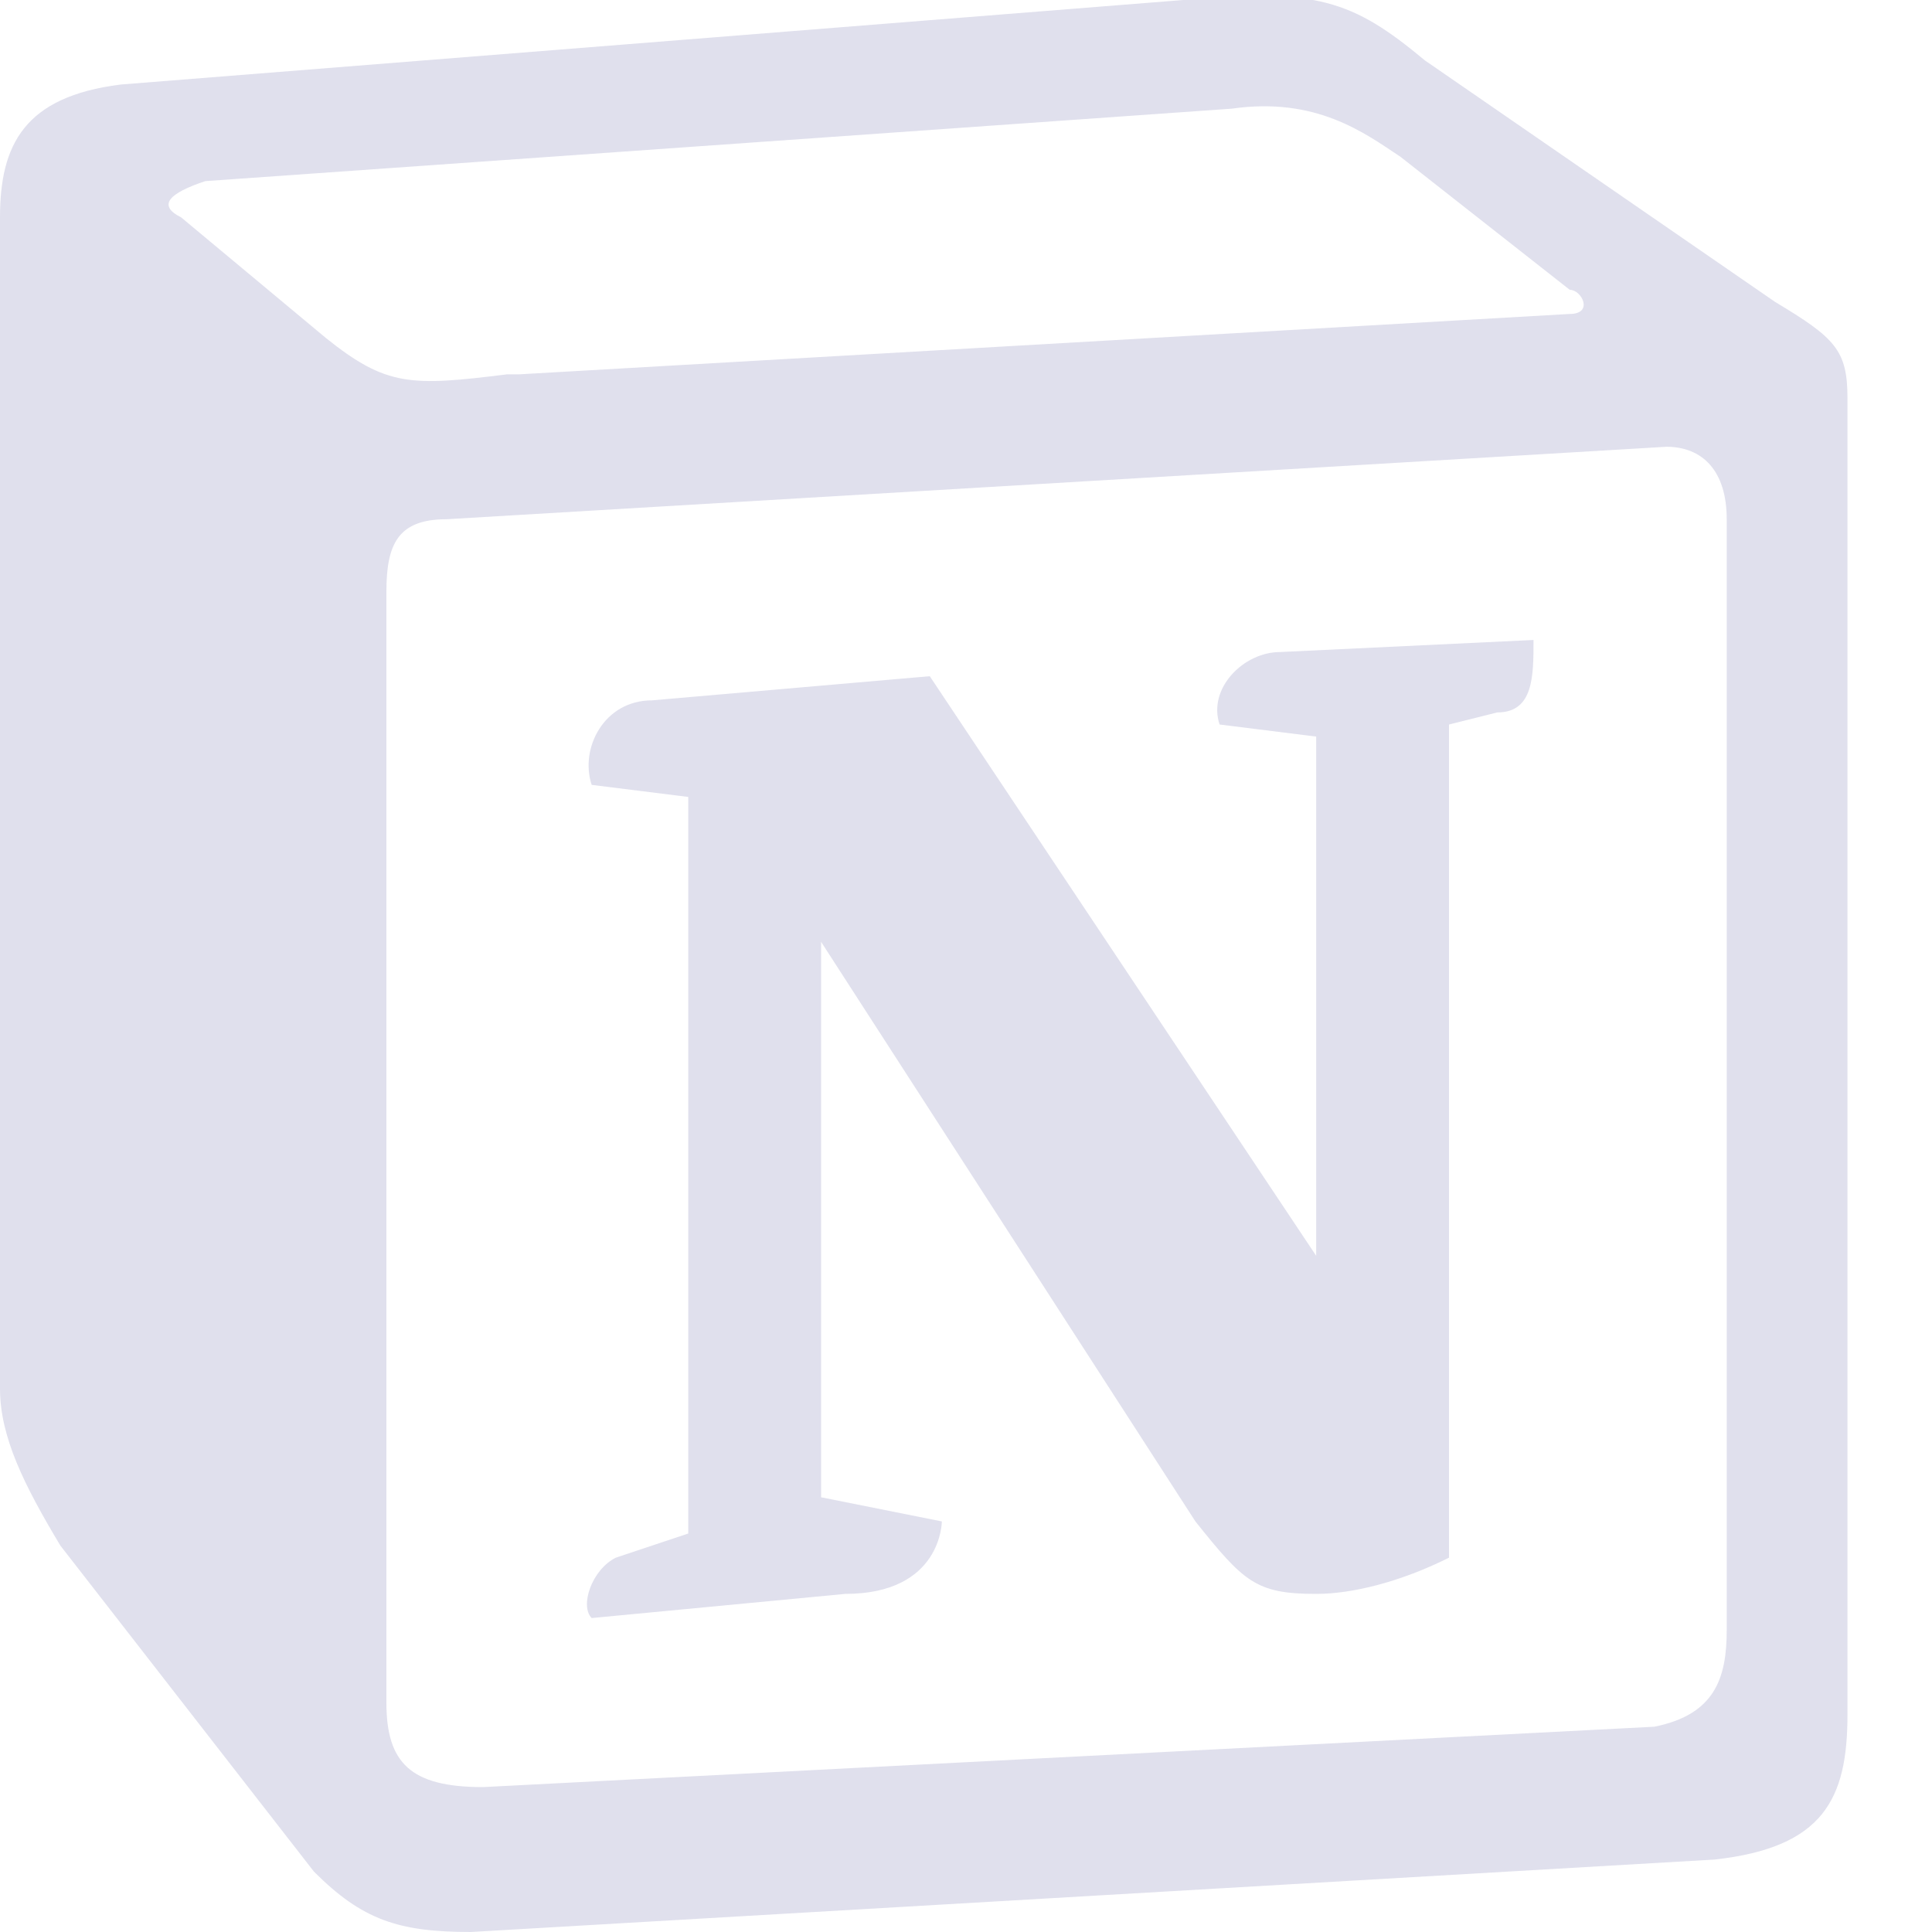
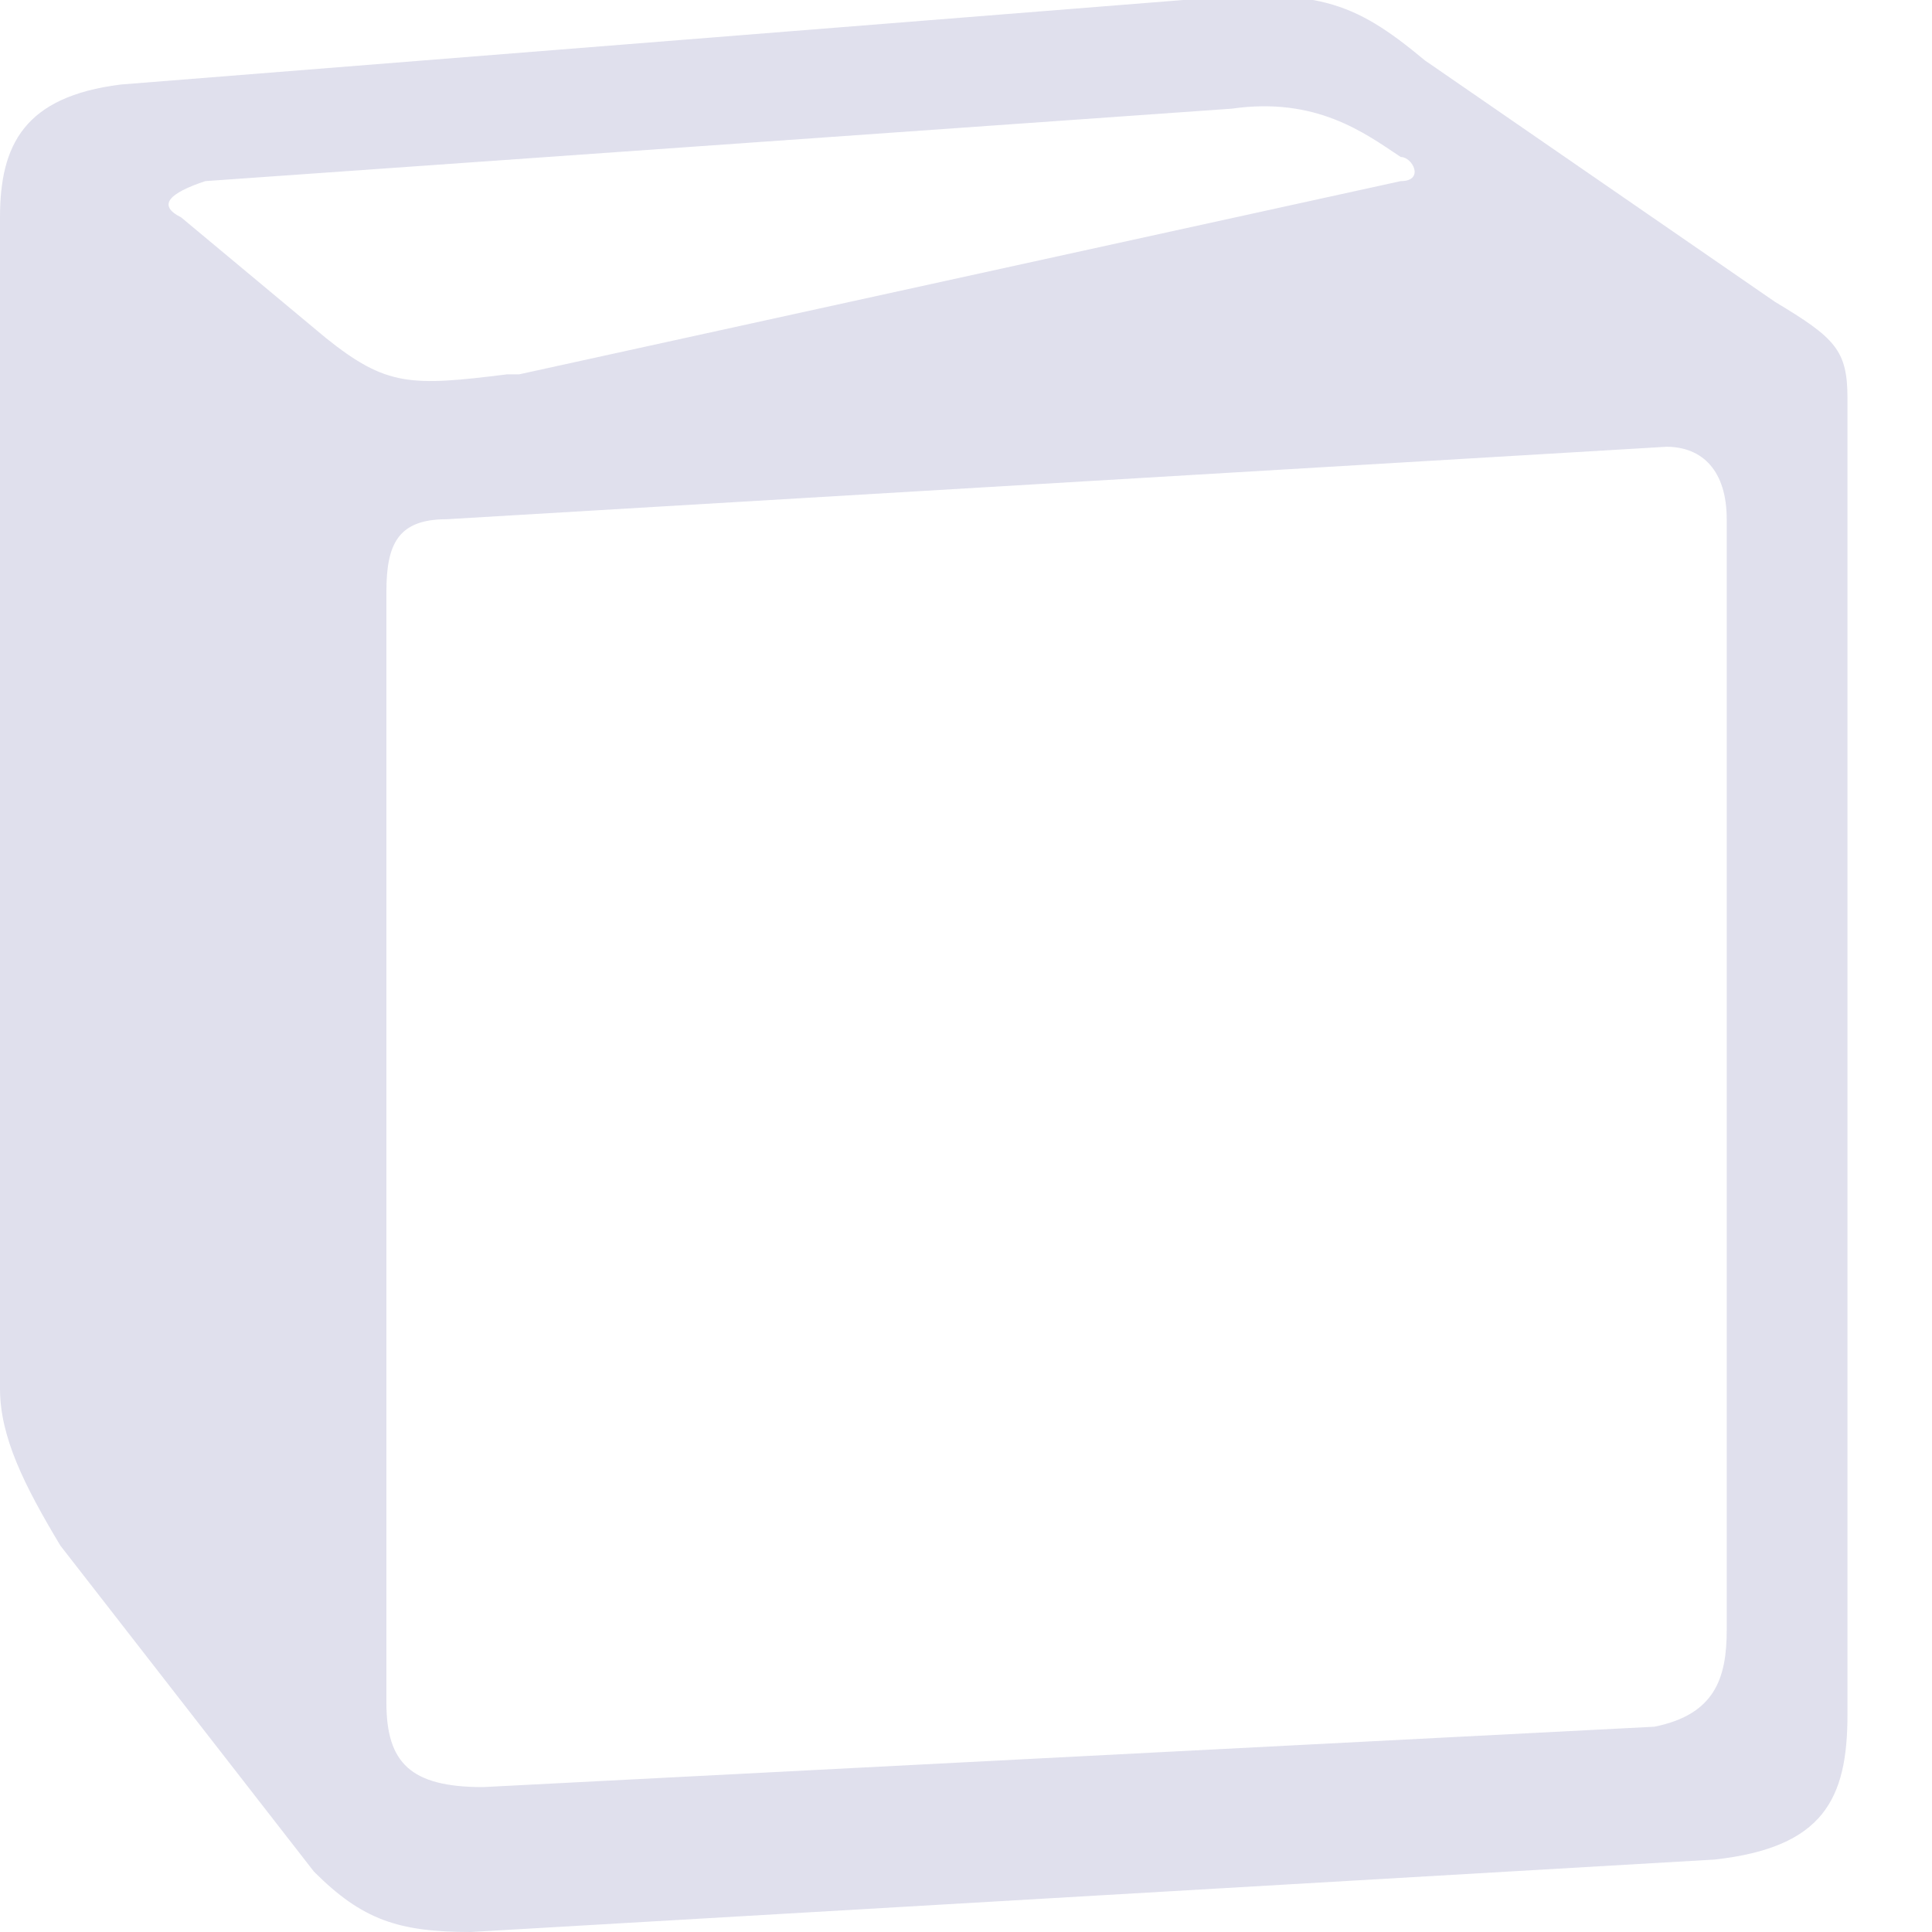
<svg xmlns="http://www.w3.org/2000/svg" version="1.1" id="Layer_1" x="0px" y="0px" viewBox="0 0 16 16" style="enable-background:new 0 0 16 16;" xml:space="preserve">
  <style type="text/css">
	.st0{fill-rule:evenodd;clip-rule:evenodd;fill:#E0E0ED;}
	.st1{fill:#E0E0ED;}
</style>
  <g>
-     <path class="st0" d="M9.8,0L1,0.7C0.2,0.8,0,1.2,0,1.8v9.7c0,0.4,0.2,0.8,0.5,1.3l2.1,2.7C3,15.9,3.3,16,3.9,16l10.3-0.6   c0.9-0.1,1.1-0.5,1.1-1.2V3.3c0-0.4-0.1-0.5-0.6-0.8l-2.9-2C11.2,0,10.9-0.1,9.8,0z M4.2,3.1c-0.8,0.1-1,0.1-1.5-0.3l-1.2-1   C1.3,1.7,1.4,1.6,1.7,1.5l8.5-0.6c0.7-0.1,1.1,0.2,1.4,0.4L13,2.4c0.1,0,0.2,0.2,0,0.2L4.3,3.1L4.2,3.1z M3.2,14.1V4.9   c0-0.4,0.1-0.6,0.5-0.6l10.1-0.6c0.3,0,0.5,0.2,0.5,0.6v9.2c0,0.4-0.1,0.7-0.6,0.8L4,14.8C3.4,14.8,3.2,14.6,3.2,14.1z" />
-     <path class="st1" d="M12.4,5.9c0.3,0,0.3-0.3,0.3-0.6l-2.1,0.1c-0.3,0-0.6,0.3-0.5,0.6l0.8,0.1v4.3L7.7,5.6L5.4,5.8   C5,5.8,4.8,6.2,4.9,6.5l0.8,0.1v6.1l-0.6,0.2c-0.2,0.1-0.3,0.4-0.2,0.5L7,13.2c0.8,0,0.8-0.6,0.8-0.6l-1-0.2V7.8l3.1,4.8l0,0   c0.4,0.5,0.5,0.6,1,0.6c0.3,0,0.7-0.1,1.1-0.3V6L12.4,5.9z" />
+     <path class="st0" d="M9.8,0L1,0.7C0.2,0.8,0,1.2,0,1.8v9.7c0,0.4,0.2,0.8,0.5,1.3l2.1,2.7C3,15.9,3.3,16,3.9,16l10.3-0.6   c0.9-0.1,1.1-0.5,1.1-1.2V3.3c0-0.4-0.1-0.5-0.6-0.8l-2.9-2C11.2,0,10.9-0.1,9.8,0z M4.2,3.1c-0.8,0.1-1,0.1-1.5-0.3l-1.2-1   C1.3,1.7,1.4,1.6,1.7,1.5l8.5-0.6c0.7-0.1,1.1,0.2,1.4,0.4c0.1,0,0.2,0.2,0,0.2L4.3,3.1L4.2,3.1z M3.2,14.1V4.9   c0-0.4,0.1-0.6,0.5-0.6l10.1-0.6c0.3,0,0.5,0.2,0.5,0.6v9.2c0,0.4-0.1,0.7-0.6,0.8L4,14.8C3.4,14.8,3.2,14.6,3.2,14.1z" />
  </g>
</svg>